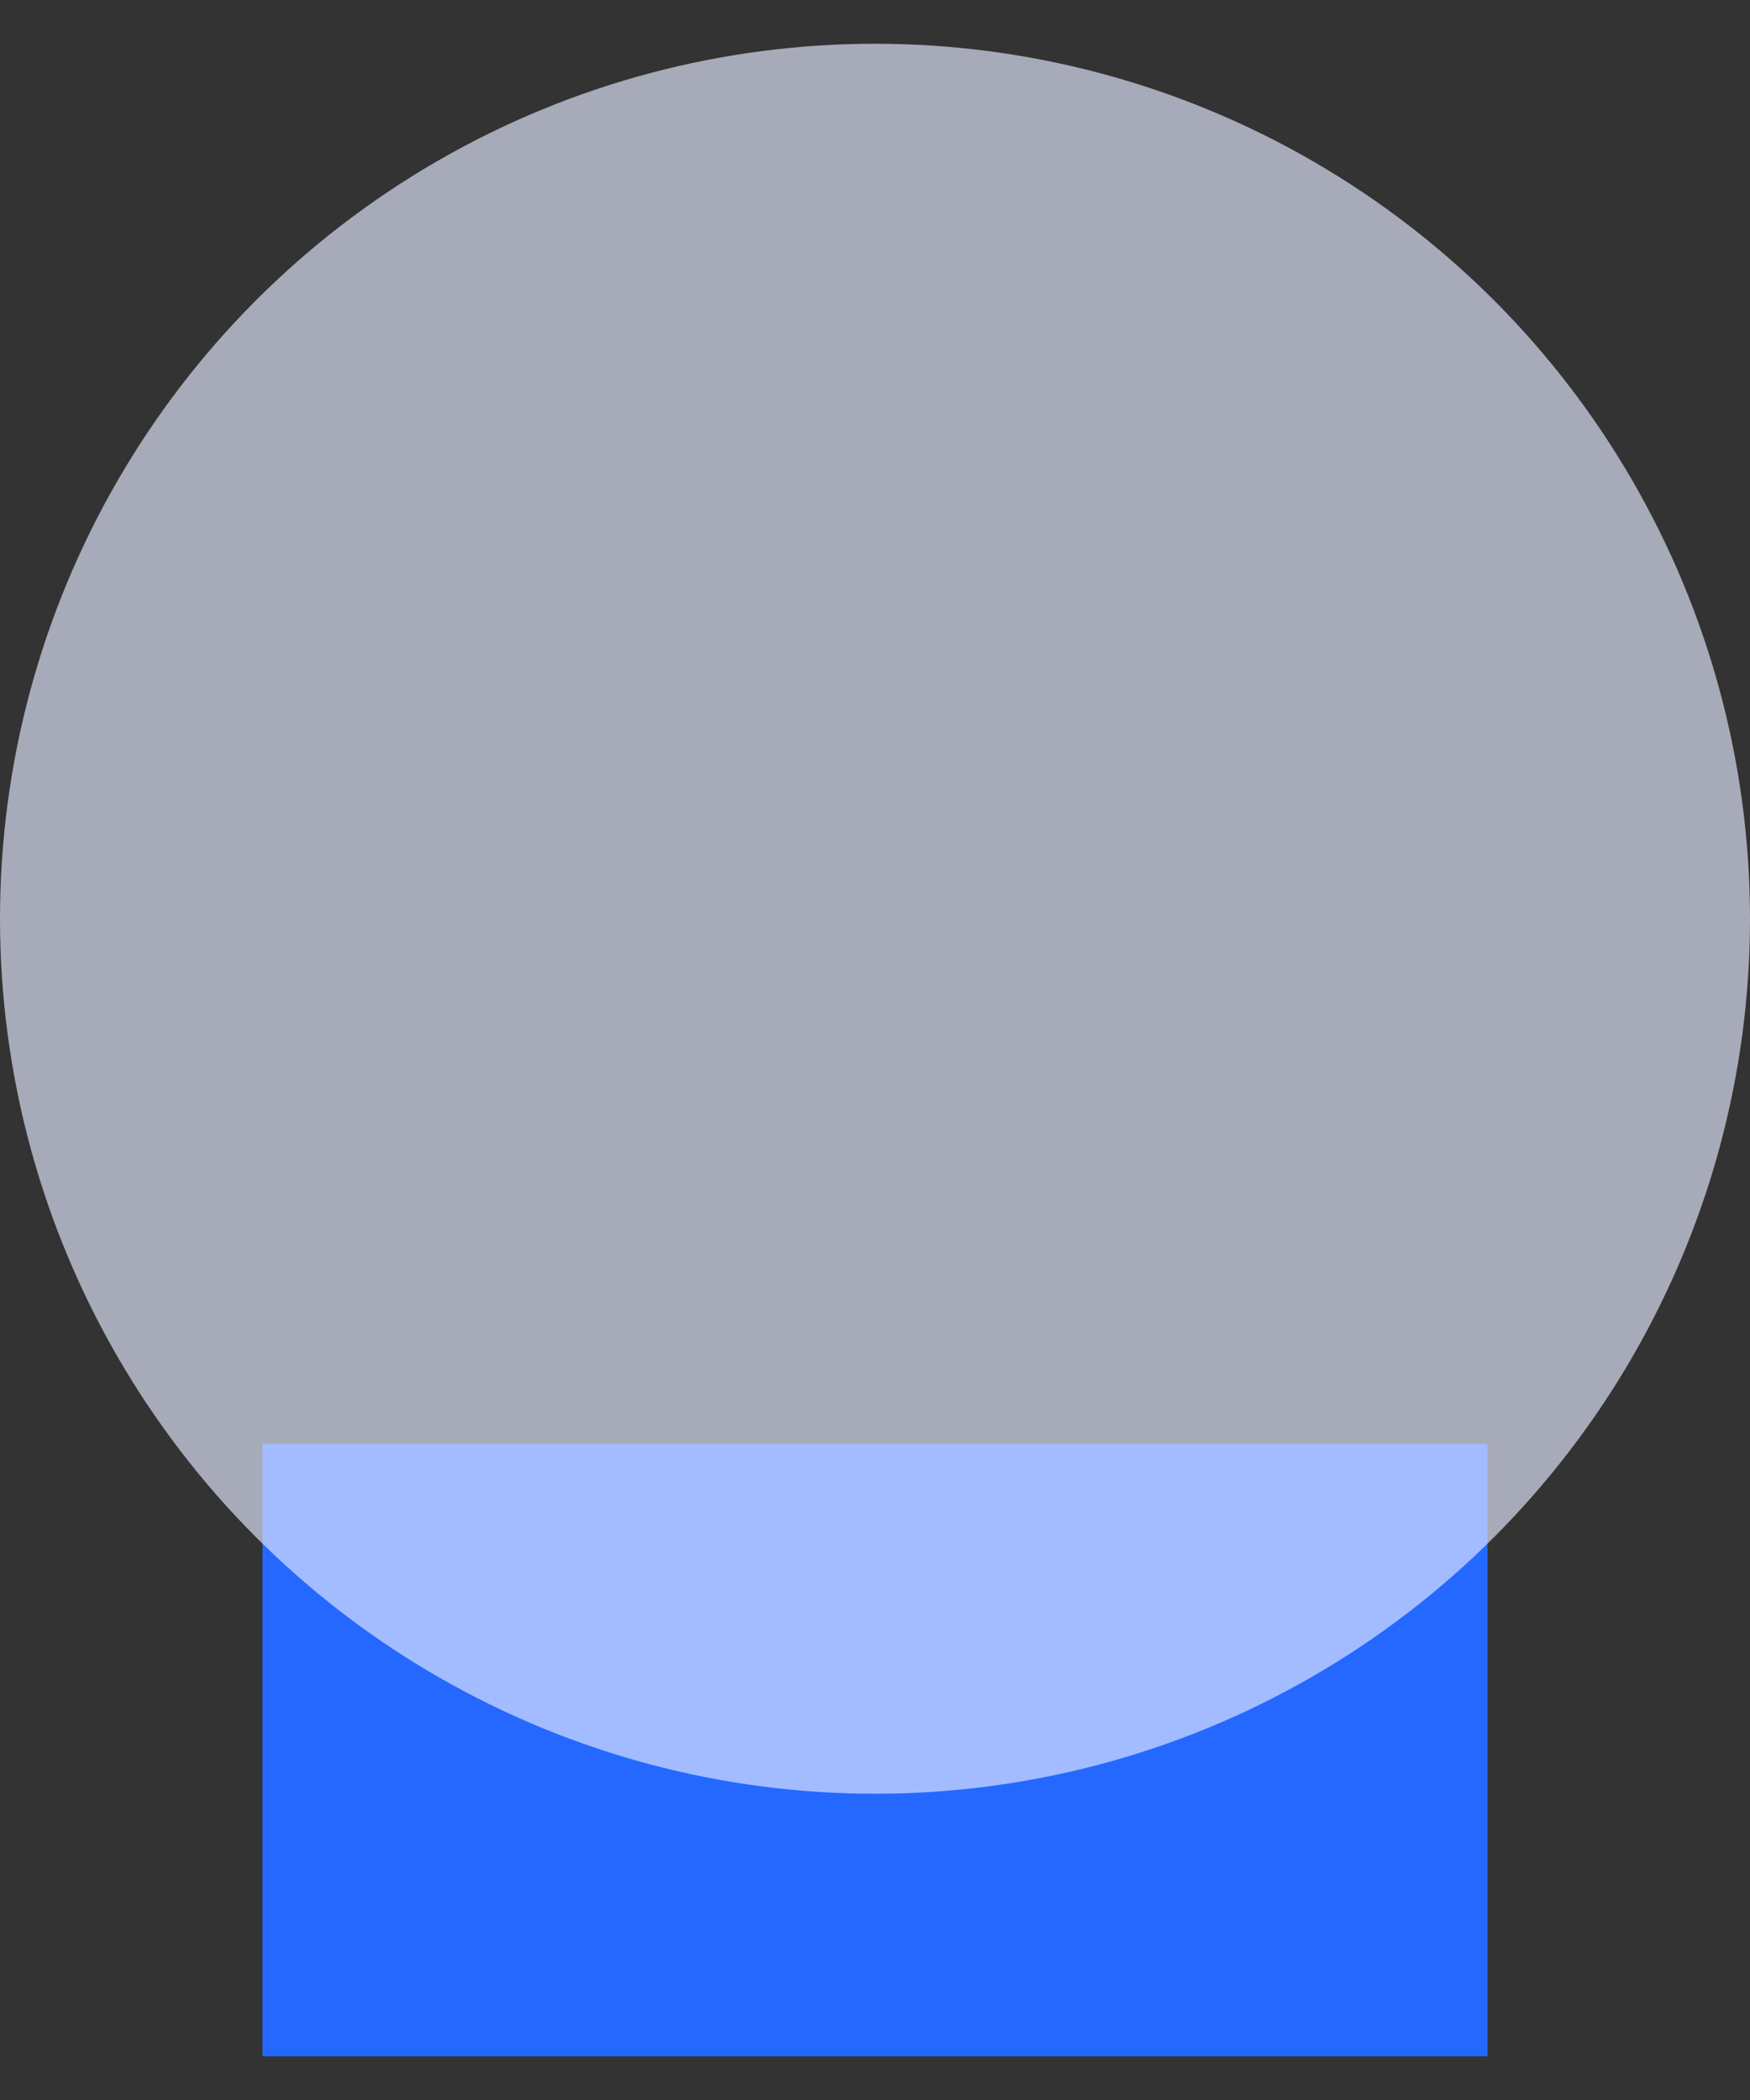
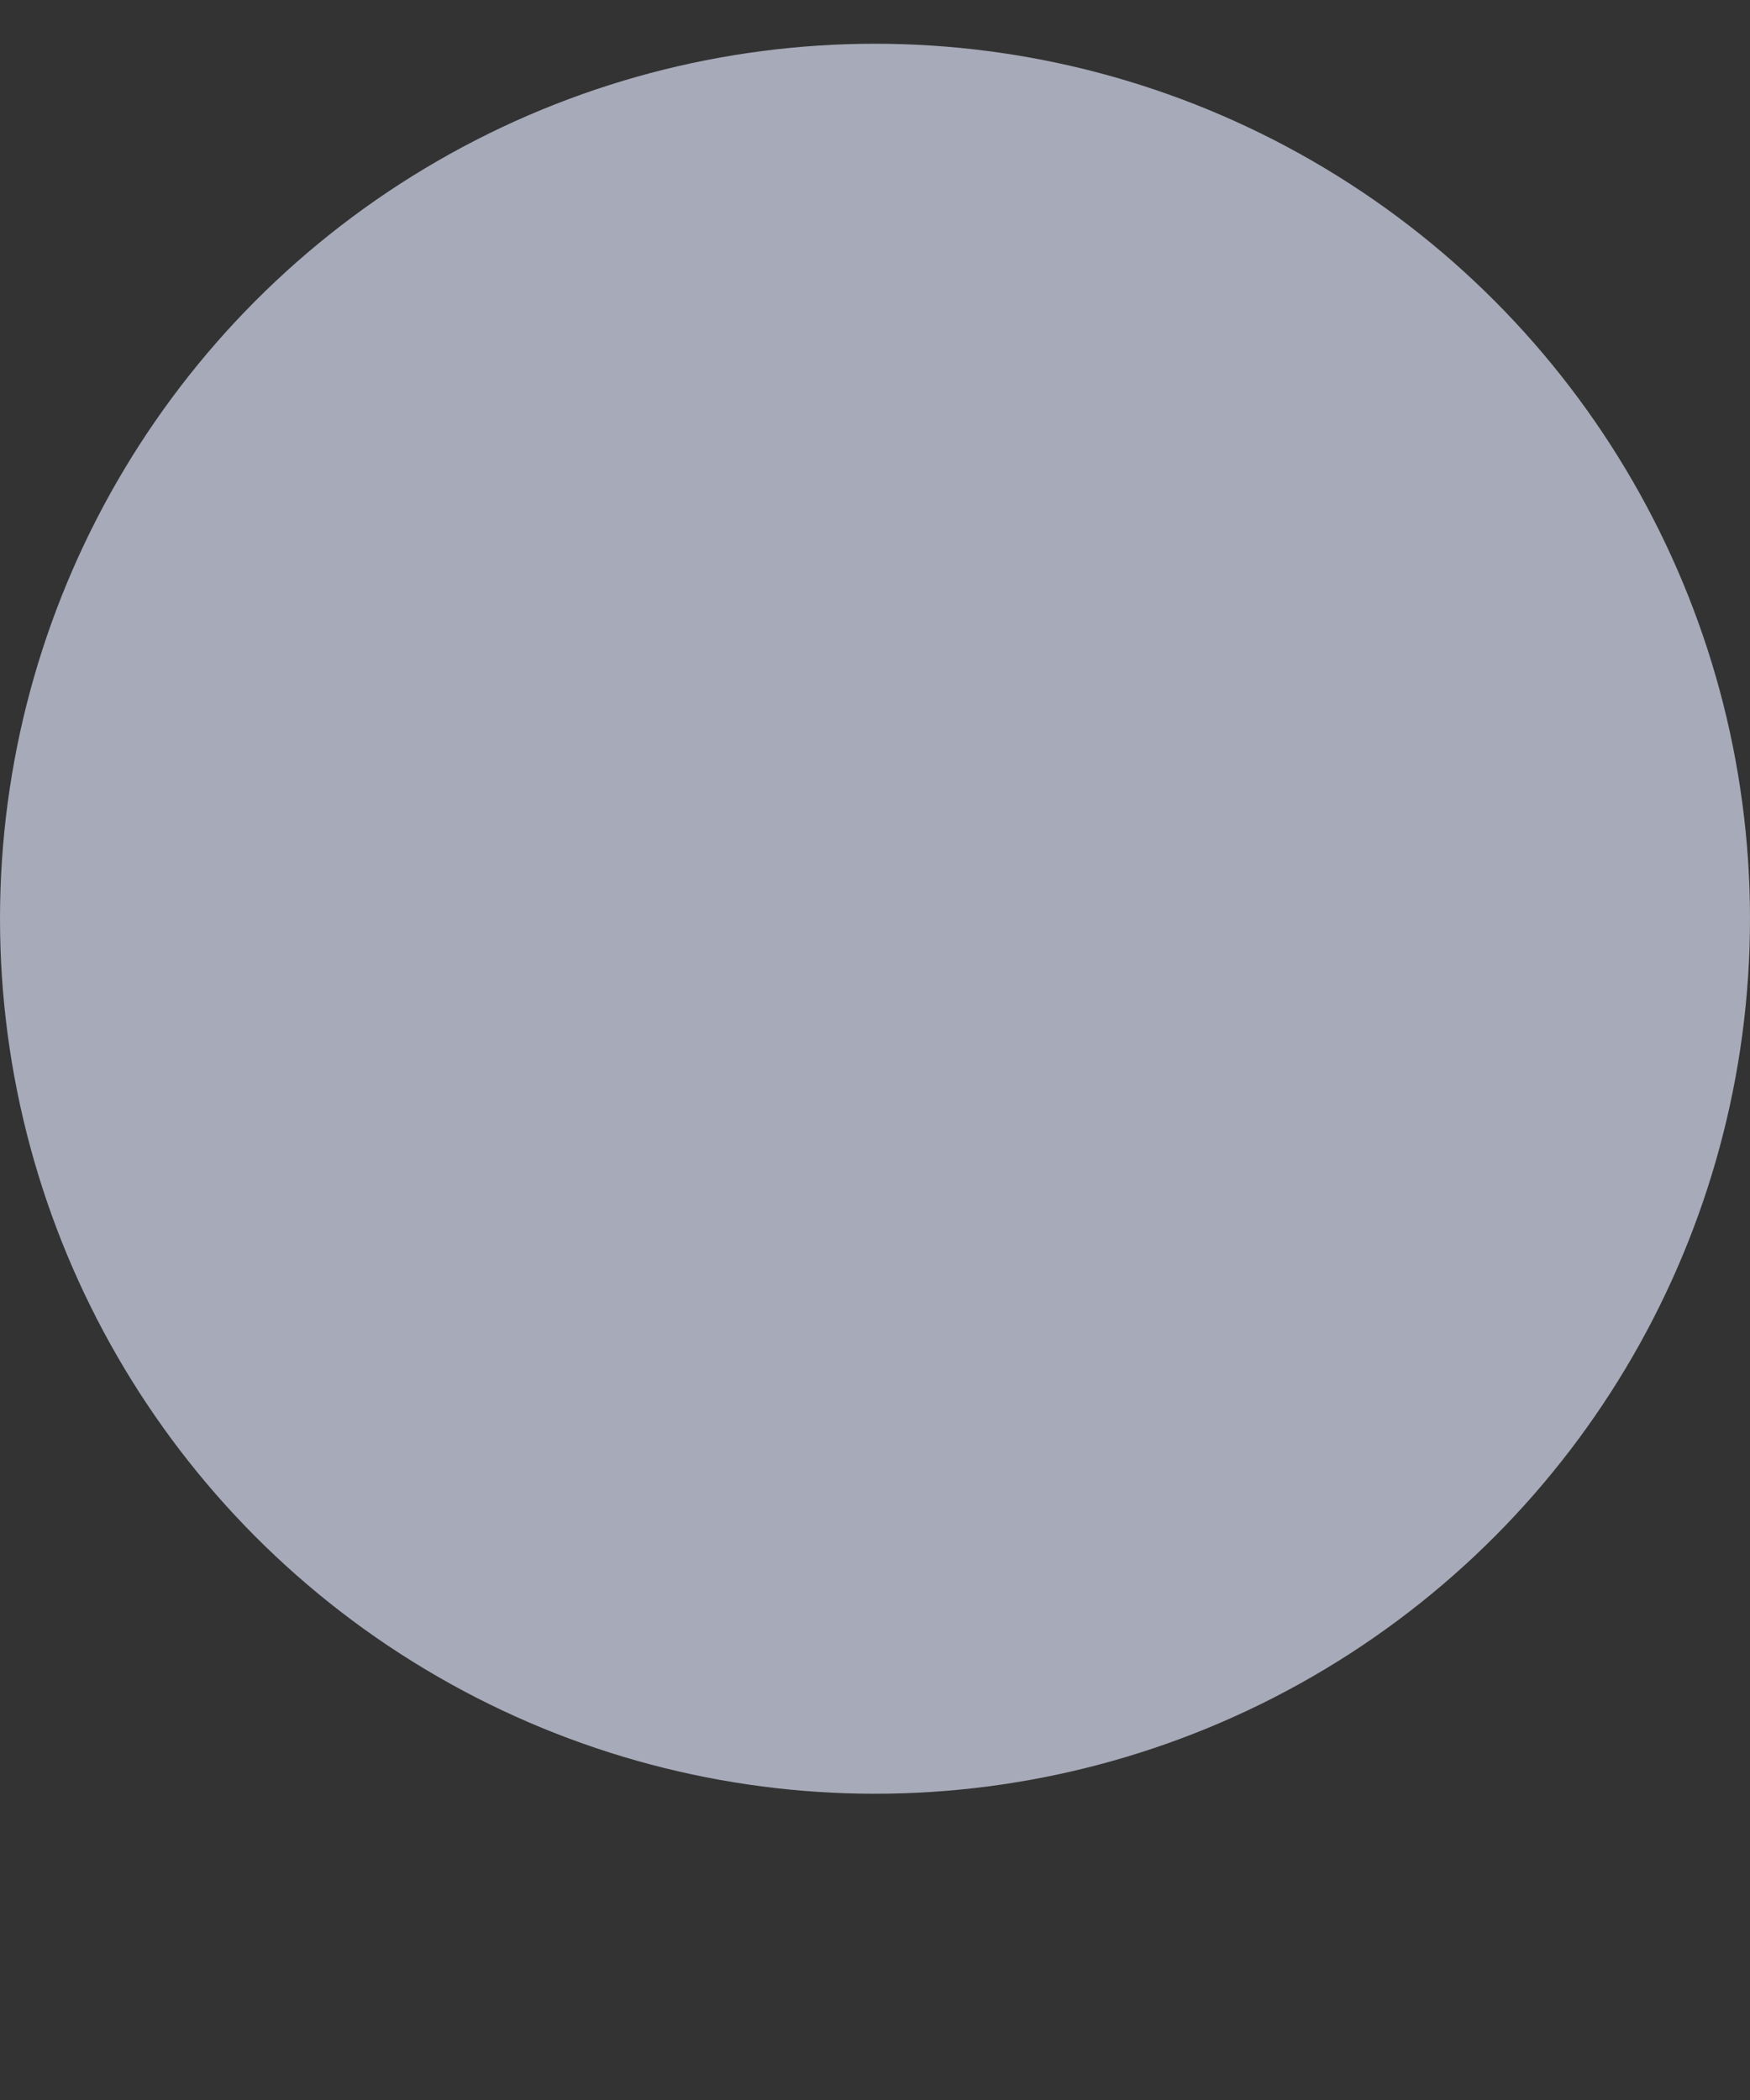
<svg xmlns="http://www.w3.org/2000/svg" width="20px" height="24px" viewBox="0 0 20 24" version="1.1">
  <rect x="0" y="0" width="20" height="24" fill="#333333" stroke="none" />
  <title>编组 20</title>
  <desc>Created with Sketch.</desc>
  <g id="一级页面" stroke="none" stroke-width="1" fill="none" fill-rule="evenodd">
    <g id="数据交换" transform="translate(-354, -3336)">
      <g id="客户案例" transform="translate(0, 2848)">
        <g id="编组-16" transform="translate(320, 192)">
          <g id="编组-7" transform="translate(32, 292)">
            <g id="编组-20" transform="translate(0, 4)">
-               <rect id="矩形" x="0" y="0" width="24" height="24" />
-               <rect id="矩形" fill="#2468FF" fill-rule="nonzero" x="5" y="16.5" width="14" height="7" />
              <circle id="椭圆形" fill-opacity="0.65" fill="#E5EAFF" fill-rule="nonzero" cx="12" cy="10.5" r="10" />
            </g>
          </g>
        </g>
      </g>
    </g>
  </g>
</svg>